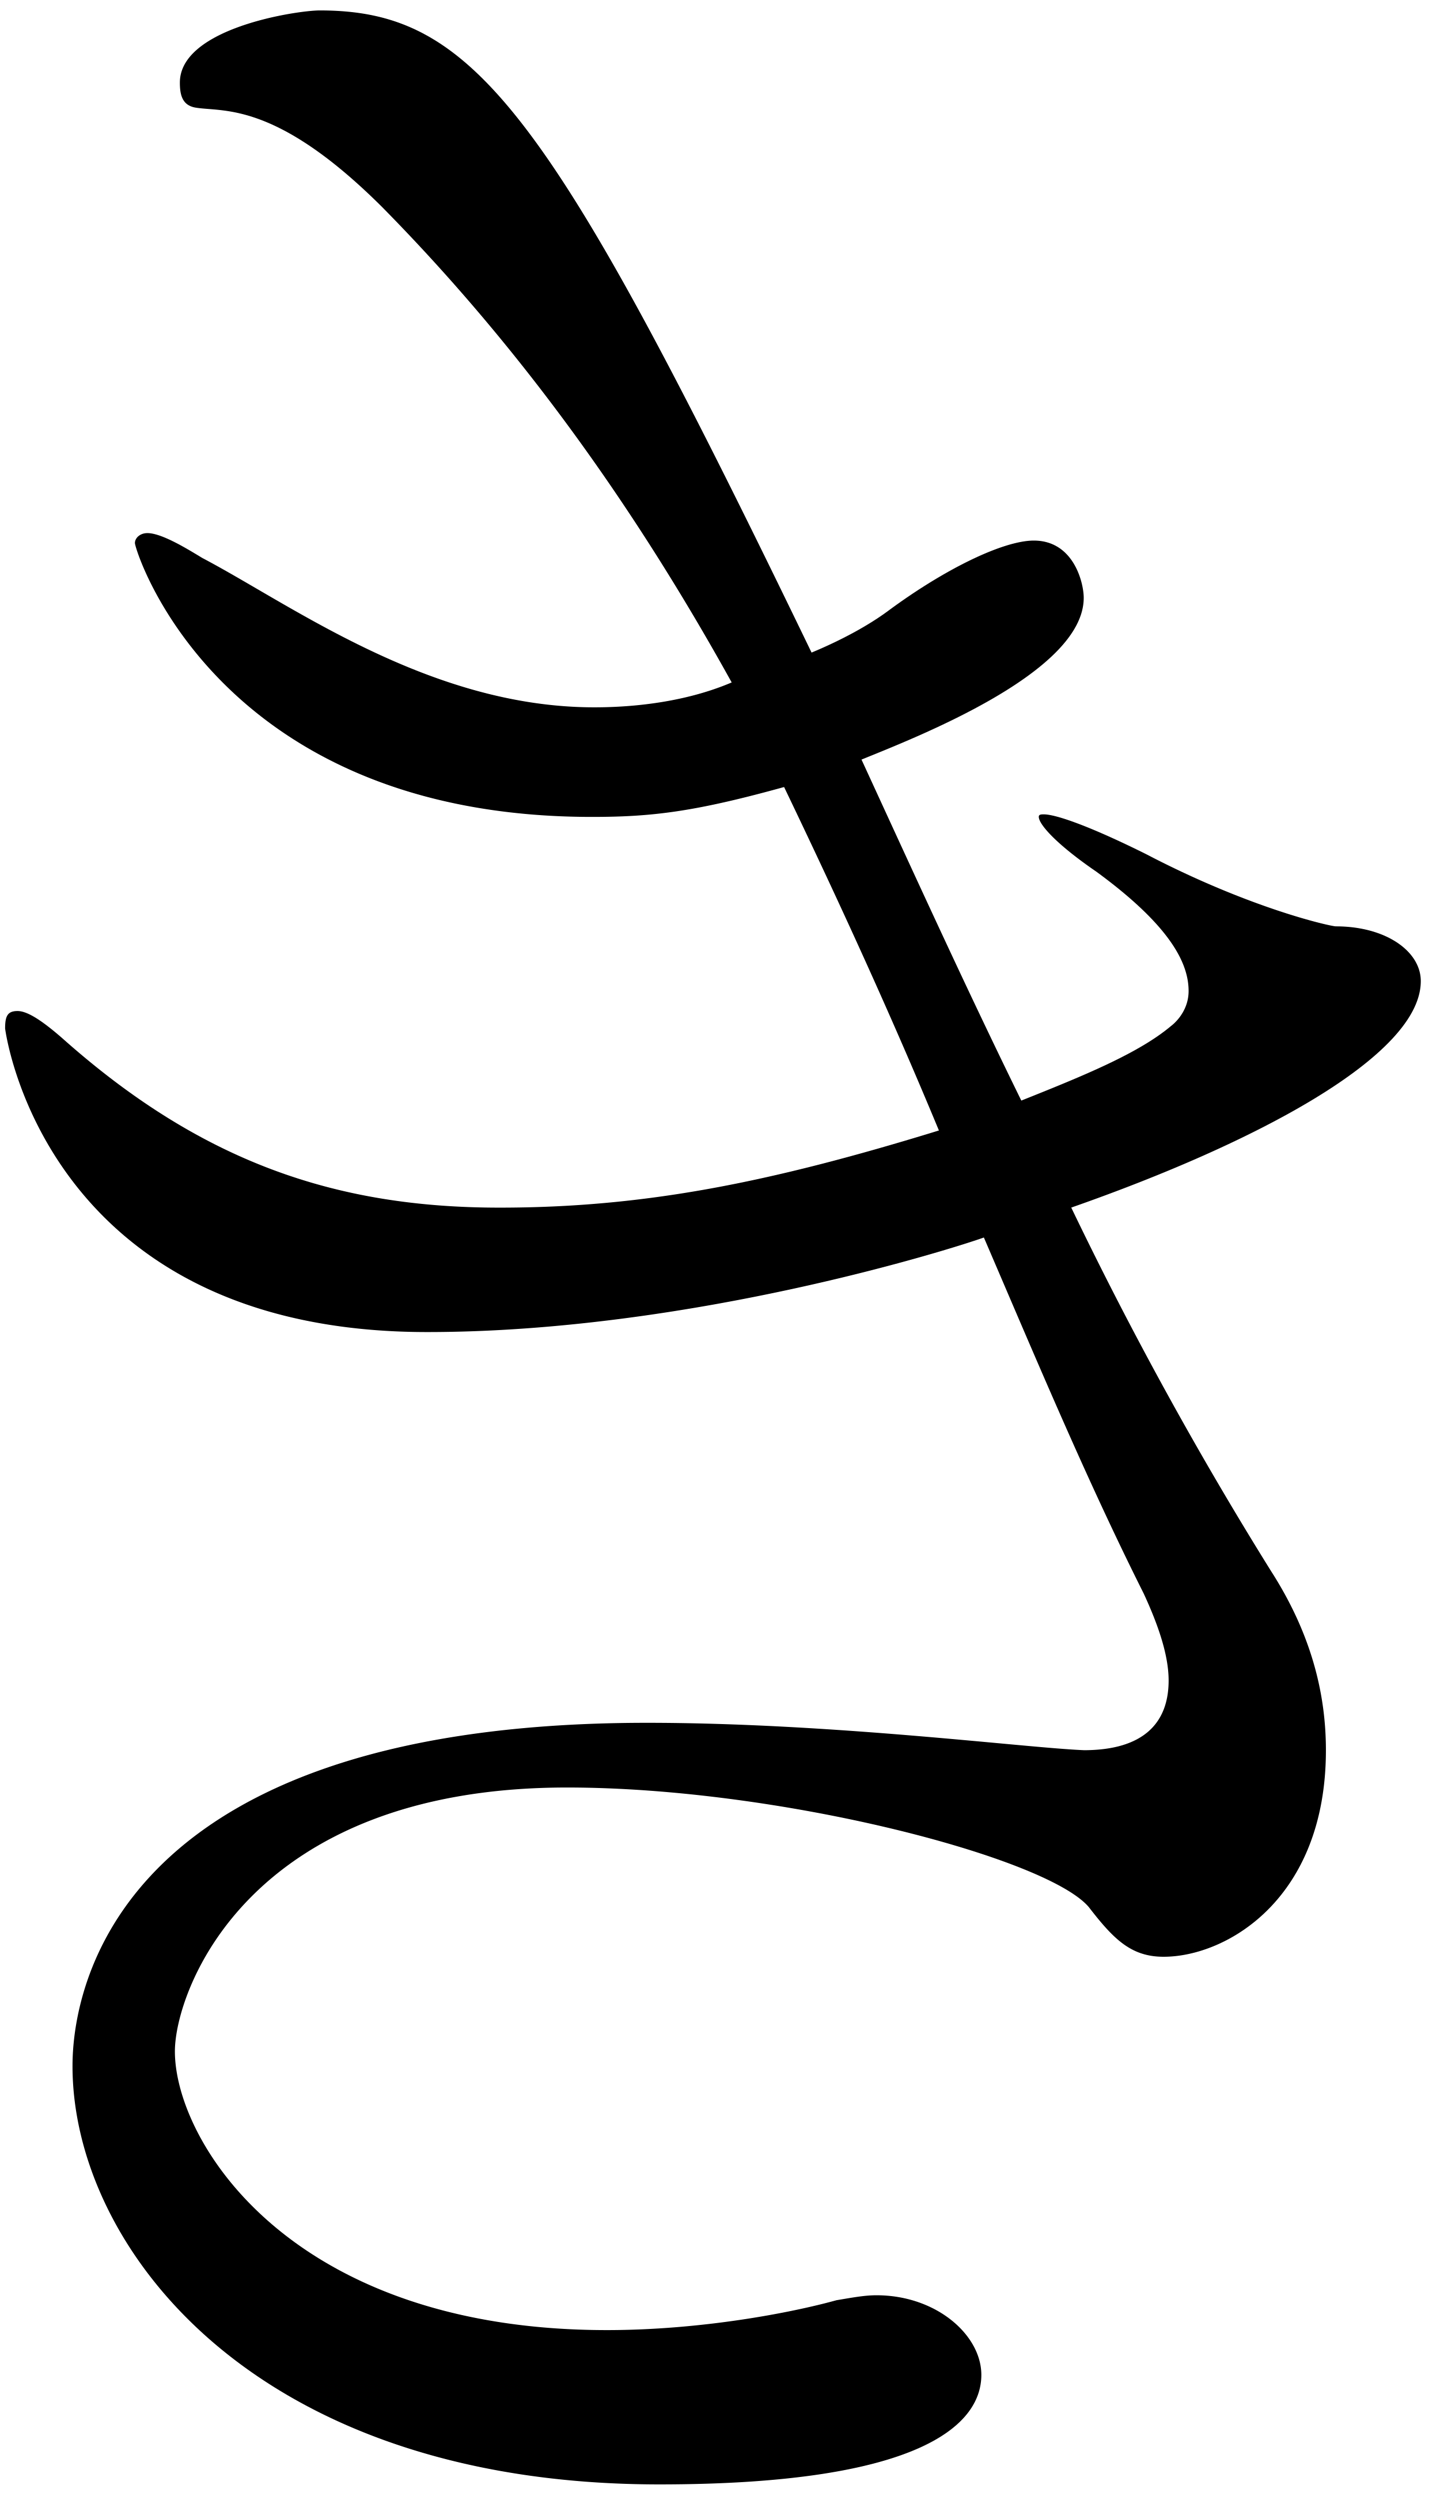
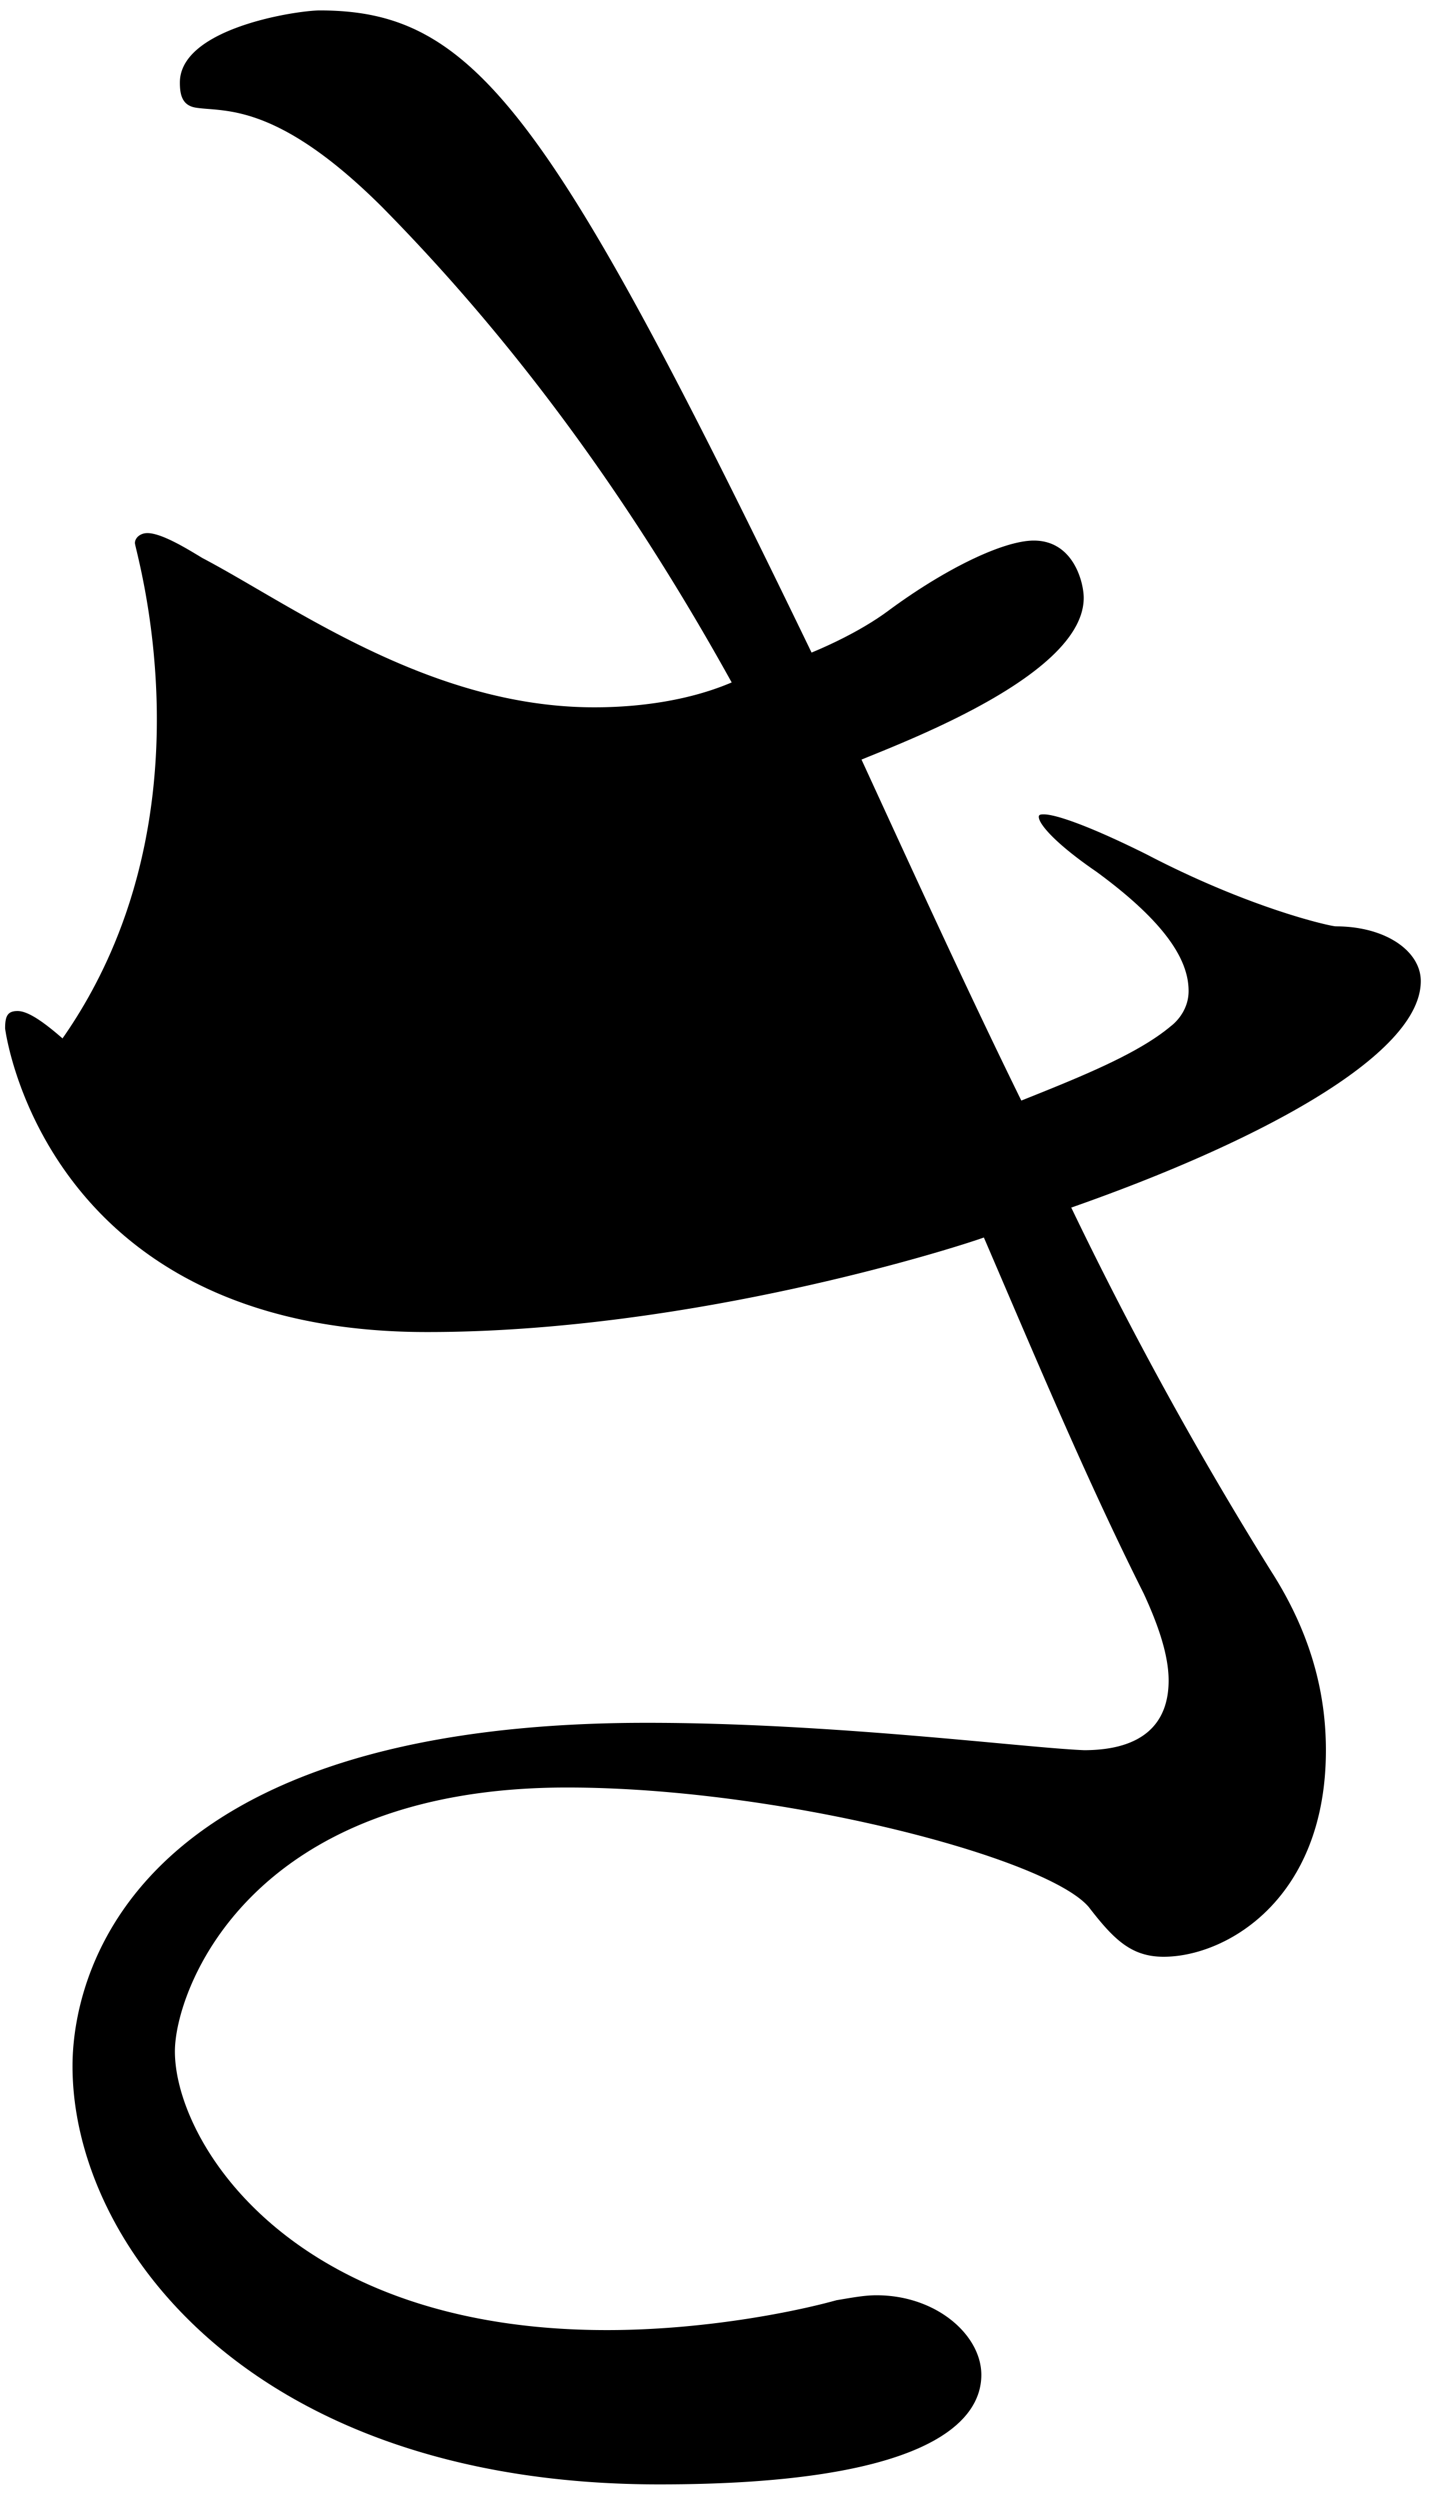
<svg xmlns="http://www.w3.org/2000/svg" width="53" height="92" fill="none">
-   <path fill="#000" d="M39.887 64.413c2.206 0 3.125-1.007 3.125-2.565 0-.916-.368-2.015-.92-3.206-2.113-4.213-3.95-8.61-5.88-13.098-1.012.366-10.753 3.48-20.494 3.48C1.566 49.024.188 37.85.188 37.85c0-.458.091-.641.459-.641s.919.366 1.654 1.008c5.146 4.58 10.109 6.228 16.082 6.228 5.33 0 9.925-.916 16.174-2.84-1.746-4.213-3.676-8.426-5.698-12.64-3.308.916-4.87 1.1-7.076 1.1C8 30.063 4.966 20.261 4.966 19.986c0-.183.184-.366.46-.366.551 0 1.562.641 2.021.916 3.309 1.74 8.363 5.496 14.428 5.496 1.011 0 3.125-.092 5.055-.916-3.4-6.137-7.536-12.091-12.866-17.496-3.952-3.939-5.881-3.48-6.892-3.664-.46-.091-.552-.458-.552-.916 0-2.015 4.32-2.656 5.147-2.656 5.697 0 8.454 3.664 18.103 23.633 1.103-.458 2.114-1.008 2.85-1.558 2.113-1.557 4.226-2.564 5.33-2.564 1.47 0 1.837 1.557 1.837 2.106 0 2.748-6.157 5.13-8.179 5.954 2.022 4.397 3.86 8.428 5.882 12.55 2.297-.916 4.319-1.74 5.514-2.748 0 0 .643-.458.643-1.283 0-1.007-.644-2.381-3.4-4.397-1.47-1.007-2.114-1.74-2.114-2.015 0-.091.092-.091.184-.091.46 0 1.746.458 3.768 1.465 3.86 2.015 6.8 2.657 6.984 2.657 1.838 0 3.124.916 3.124 2.015 0 2.748-6.065 5.954-12.865 8.335a140 140 0 0 0 7.351 13.374c1.47 2.29 2.022 4.488 2.022 6.595 0 5.496-3.676 7.603-5.973 7.603-1.195 0-1.838-.641-2.757-1.832-1.562-1.832-11.395-4.397-19.207-4.397-11.762 0-14.427 7.511-14.427 9.71 0 3.297 4.227 10.259 15.898 10.259 3.492 0 6.8-.641 8.454-1.1.552-.09 1.011-.182 1.47-.182 2.206 0 3.86 1.465 3.86 2.93 0 1.741-2.021 4.031-11.854 4.031-14.98 0-21.596-8.793-21.596-15.389 0-1.557.367-12.64 21.136-12.64 6.8 0 13.877.916 16.082 1.007" />
+   <path fill="#000" d="M39.887 64.413c2.206 0 3.125-1.007 3.125-2.565 0-.916-.368-2.015-.92-3.206-2.113-4.213-3.95-8.61-5.88-13.098-1.012.366-10.753 3.48-20.494 3.48C1.566 49.024.188 37.85.188 37.85c0-.458.091-.641.459-.641s.919.366 1.654 1.008C8 30.063 4.966 20.261 4.966 19.986c0-.183.184-.366.46-.366.551 0 1.562.641 2.021.916 3.309 1.74 8.363 5.496 14.428 5.496 1.011 0 3.125-.092 5.055-.916-3.4-6.137-7.536-12.091-12.866-17.496-3.952-3.939-5.881-3.48-6.892-3.664-.46-.091-.552-.458-.552-.916 0-2.015 4.32-2.656 5.147-2.656 5.697 0 8.454 3.664 18.103 23.633 1.103-.458 2.114-1.008 2.85-1.558 2.113-1.557 4.226-2.564 5.33-2.564 1.47 0 1.837 1.557 1.837 2.106 0 2.748-6.157 5.13-8.179 5.954 2.022 4.397 3.86 8.428 5.882 12.55 2.297-.916 4.319-1.74 5.514-2.748 0 0 .643-.458.643-1.283 0-1.007-.644-2.381-3.4-4.397-1.47-1.007-2.114-1.74-2.114-2.015 0-.091.092-.091.184-.091.46 0 1.746.458 3.768 1.465 3.86 2.015 6.8 2.657 6.984 2.657 1.838 0 3.124.916 3.124 2.015 0 2.748-6.065 5.954-12.865 8.335a140 140 0 0 0 7.351 13.374c1.47 2.29 2.022 4.488 2.022 6.595 0 5.496-3.676 7.603-5.973 7.603-1.195 0-1.838-.641-2.757-1.832-1.562-1.832-11.395-4.397-19.207-4.397-11.762 0-14.427 7.511-14.427 9.71 0 3.297 4.227 10.259 15.898 10.259 3.492 0 6.8-.641 8.454-1.1.552-.09 1.011-.182 1.47-.182 2.206 0 3.86 1.465 3.86 2.93 0 1.741-2.021 4.031-11.854 4.031-14.98 0-21.596-8.793-21.596-15.389 0-1.557.367-12.64 21.136-12.64 6.8 0 13.877.916 16.082 1.007" />
</svg>